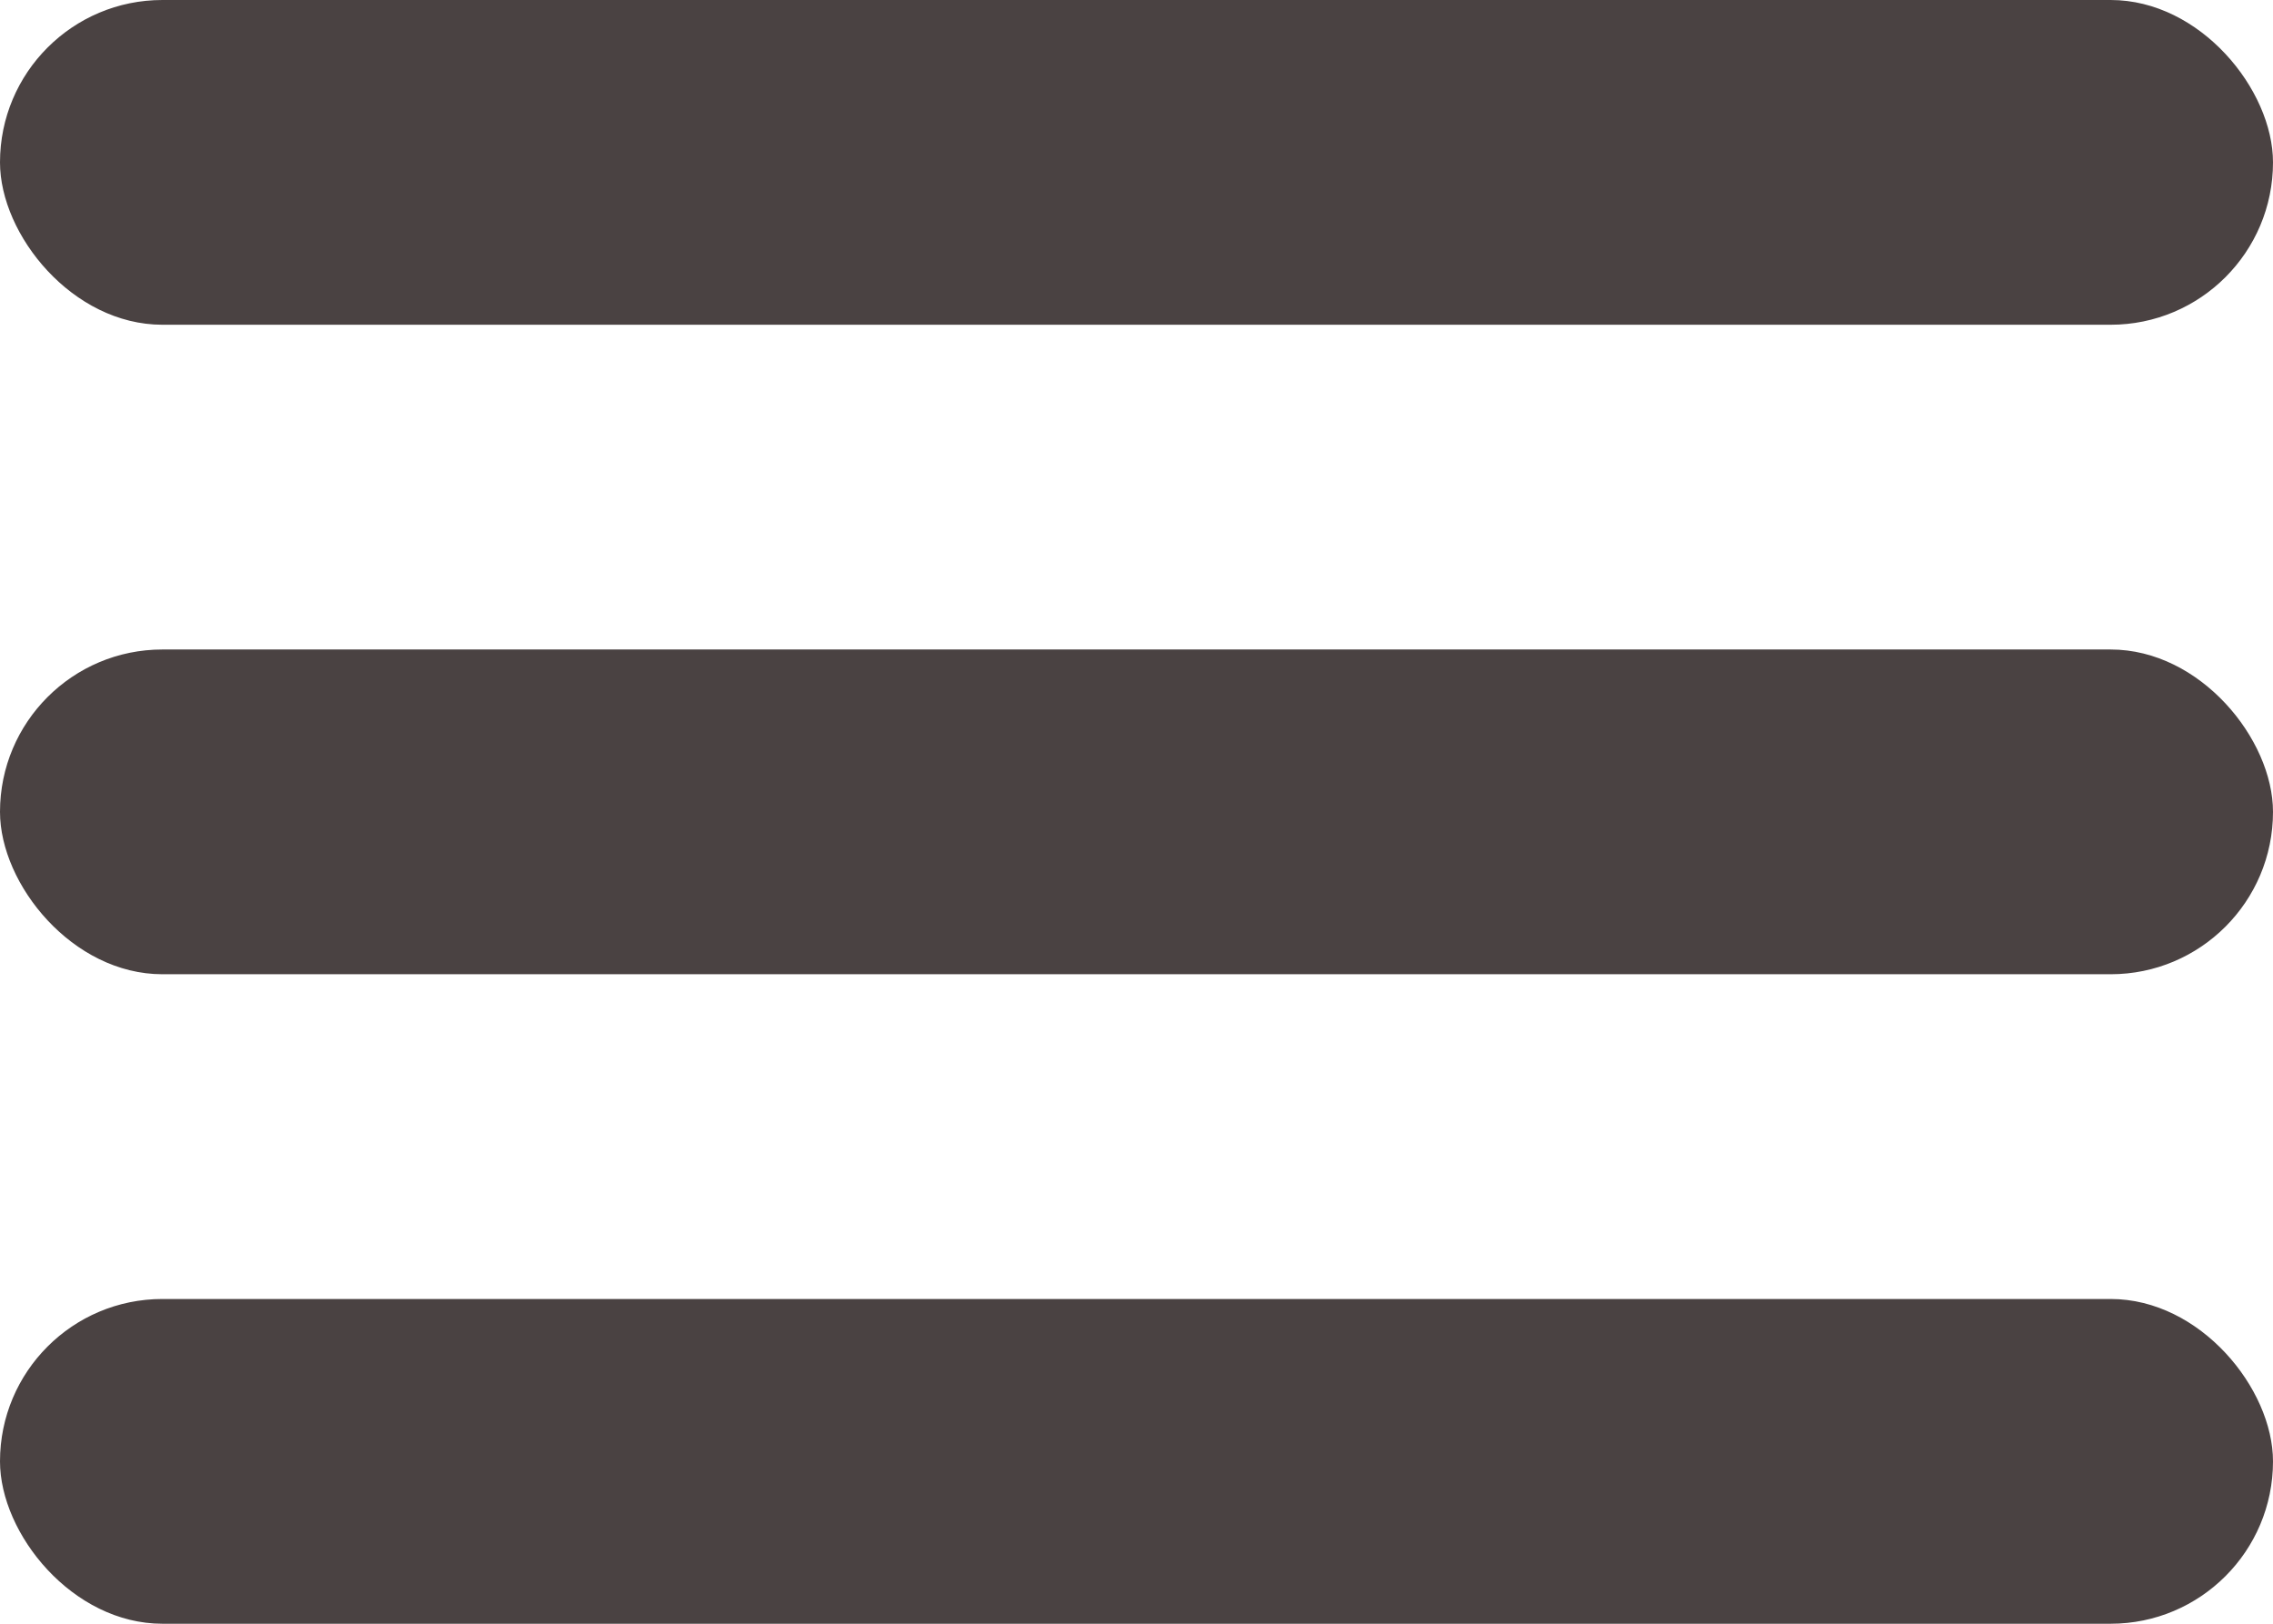
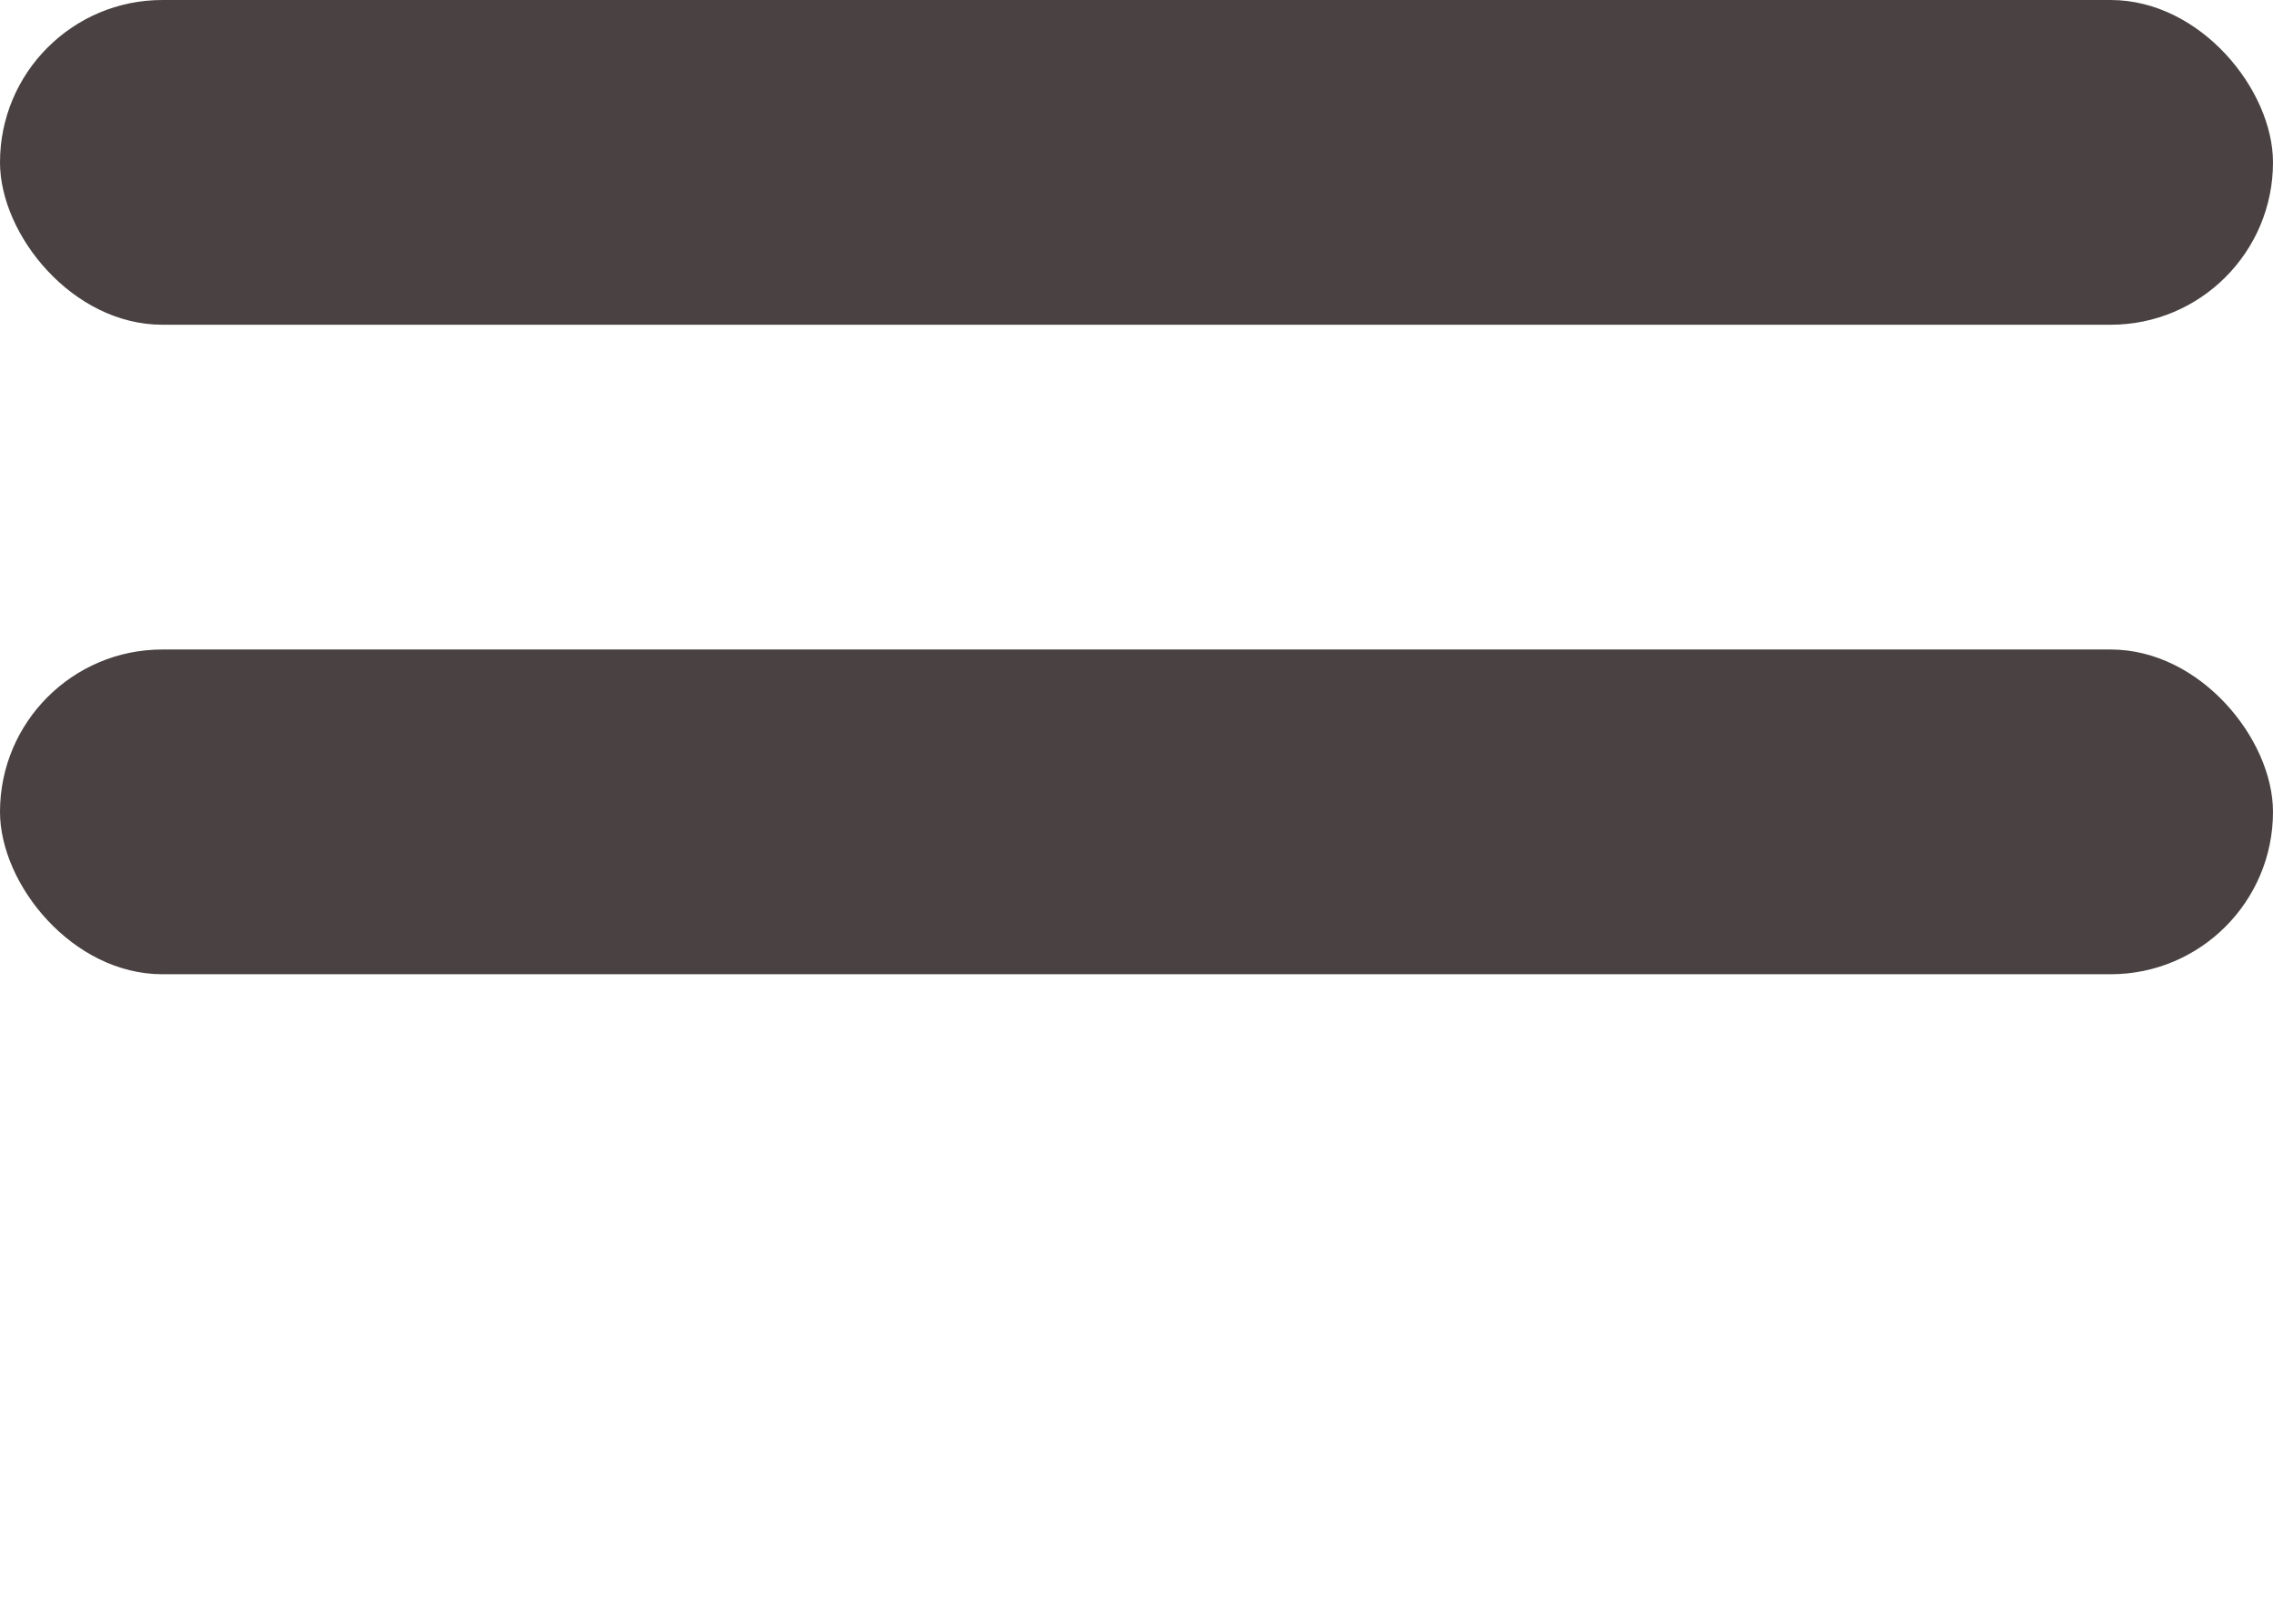
<svg xmlns="http://www.w3.org/2000/svg" width="28" height="20" viewBox="0 0 28 20" fill="none">
  <rect width="28" height="4" rx="2" fill="#4A4242" />
  <rect y="8" width="28" height="4" rx="2" fill="#4A4242" />
-   <rect y="16" width="28" height="4" rx="2" fill="#4A4242" />
</svg>